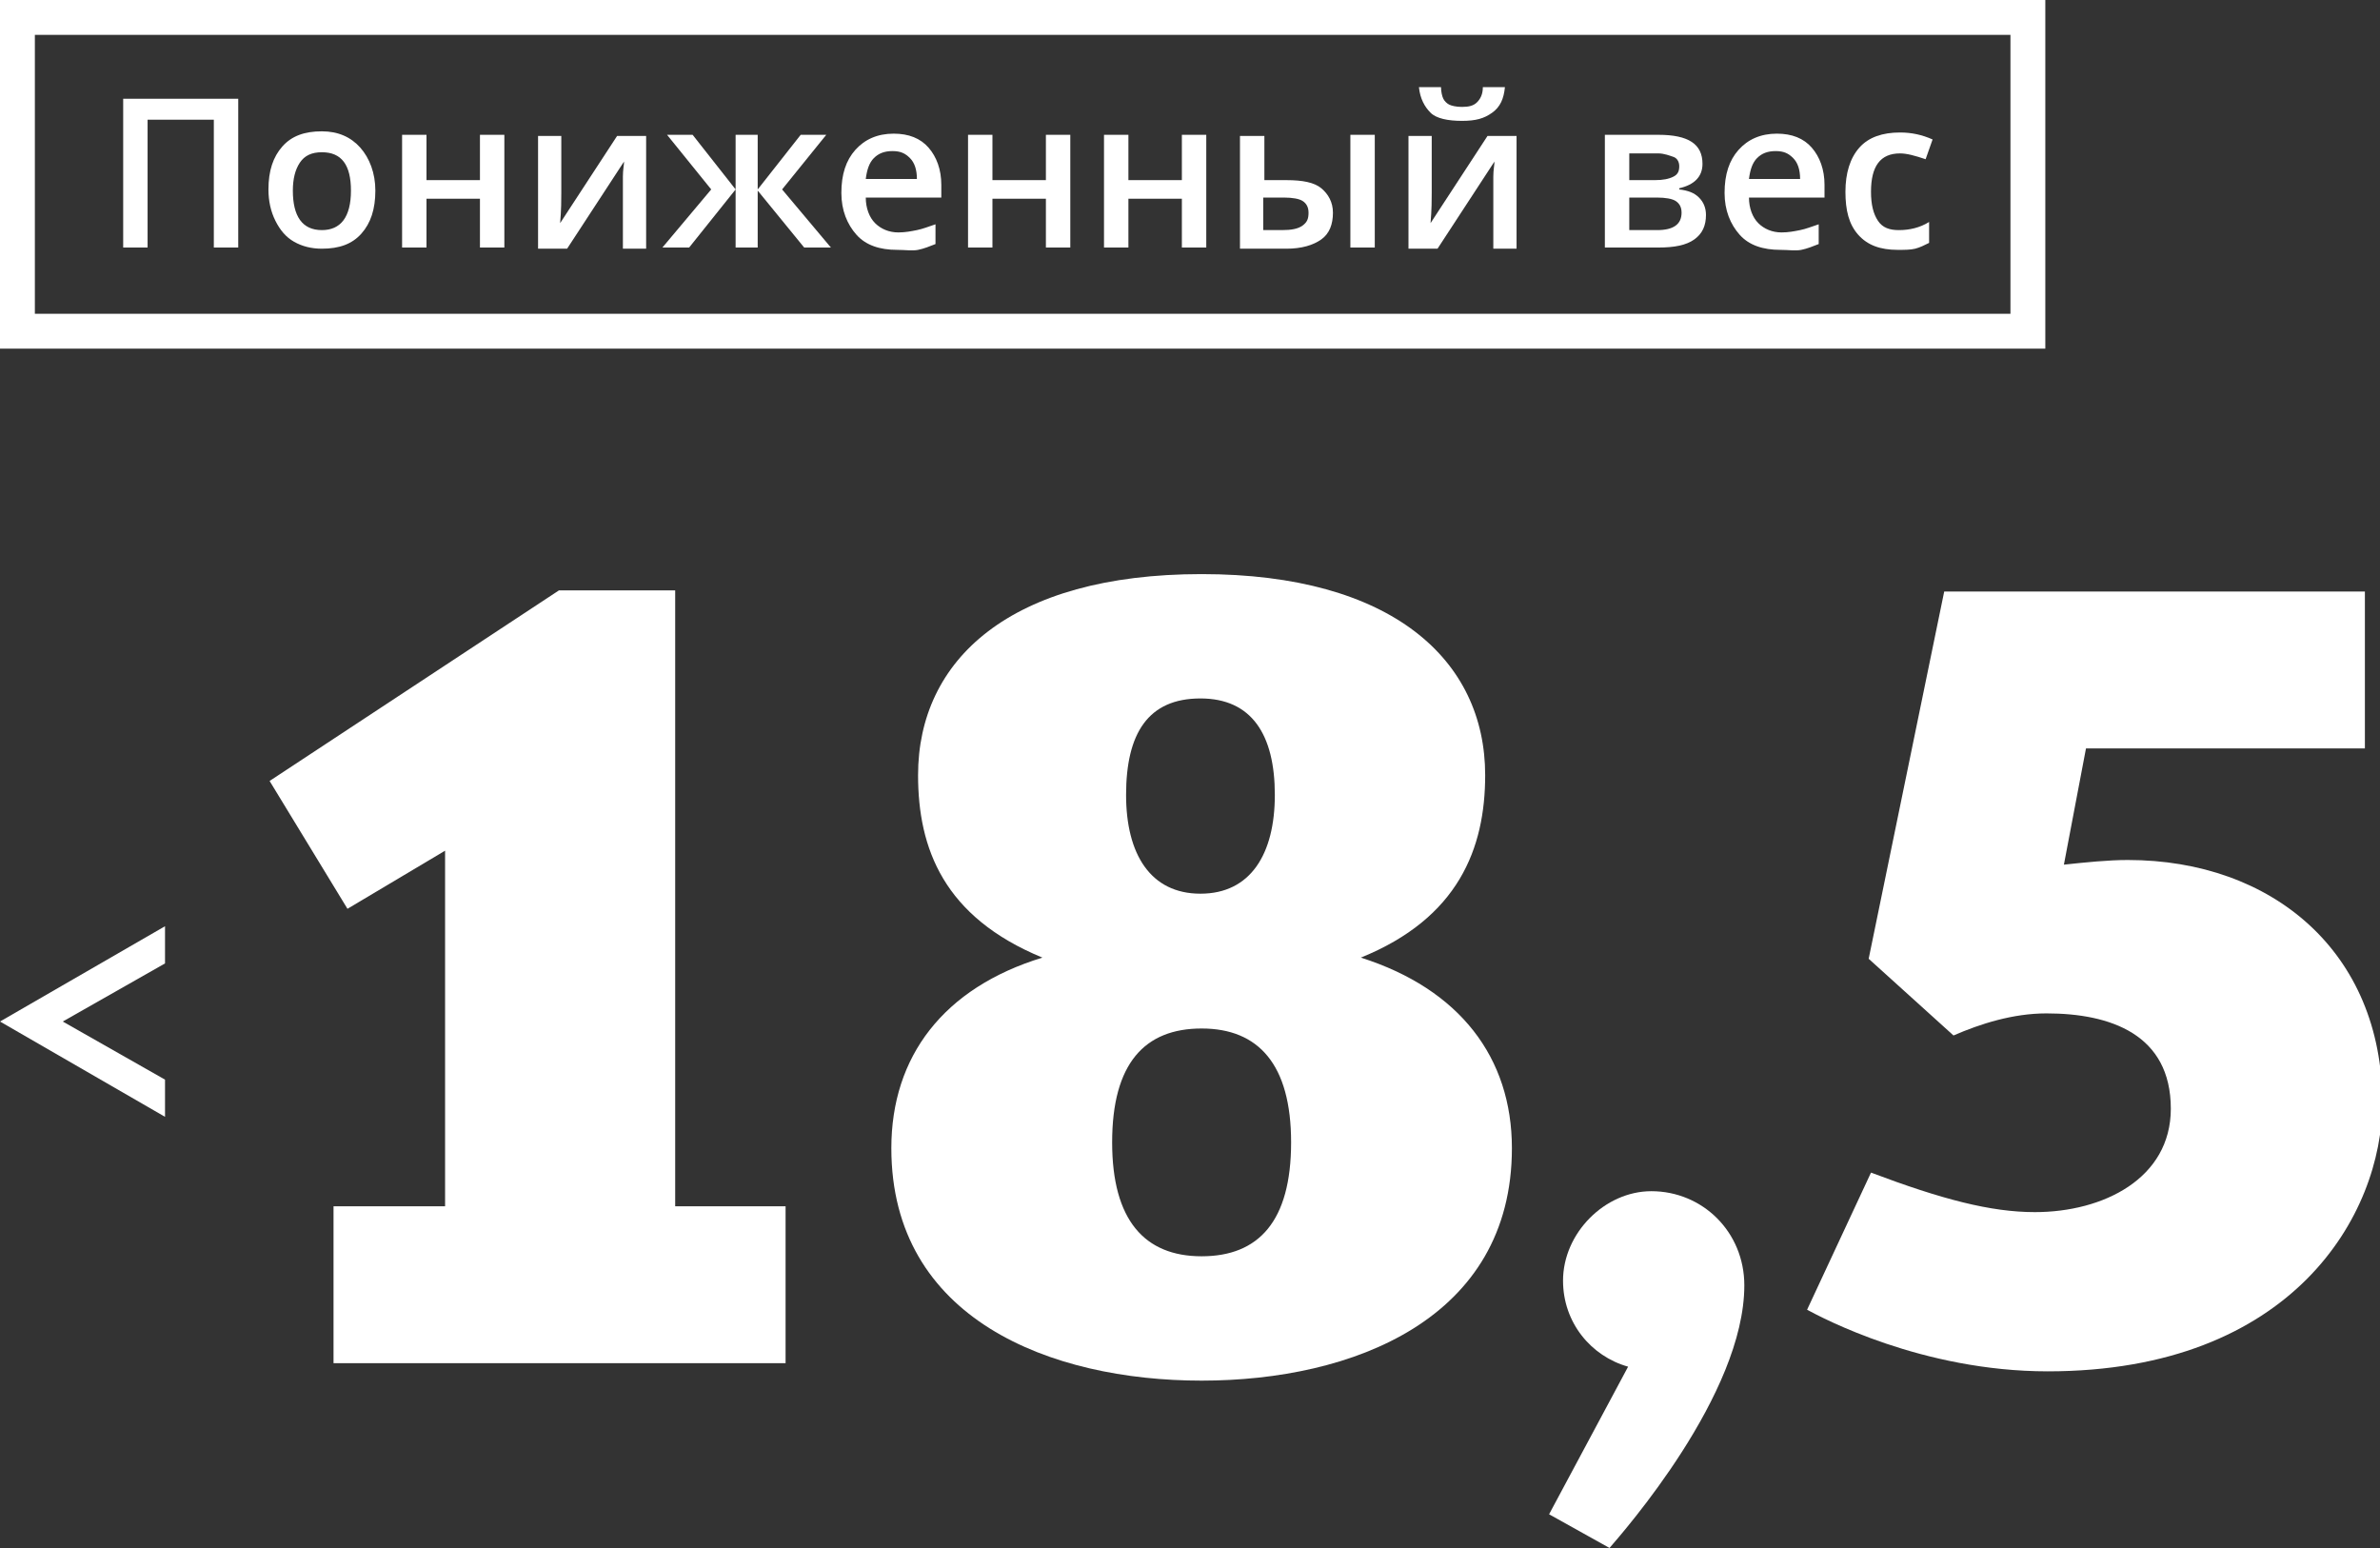
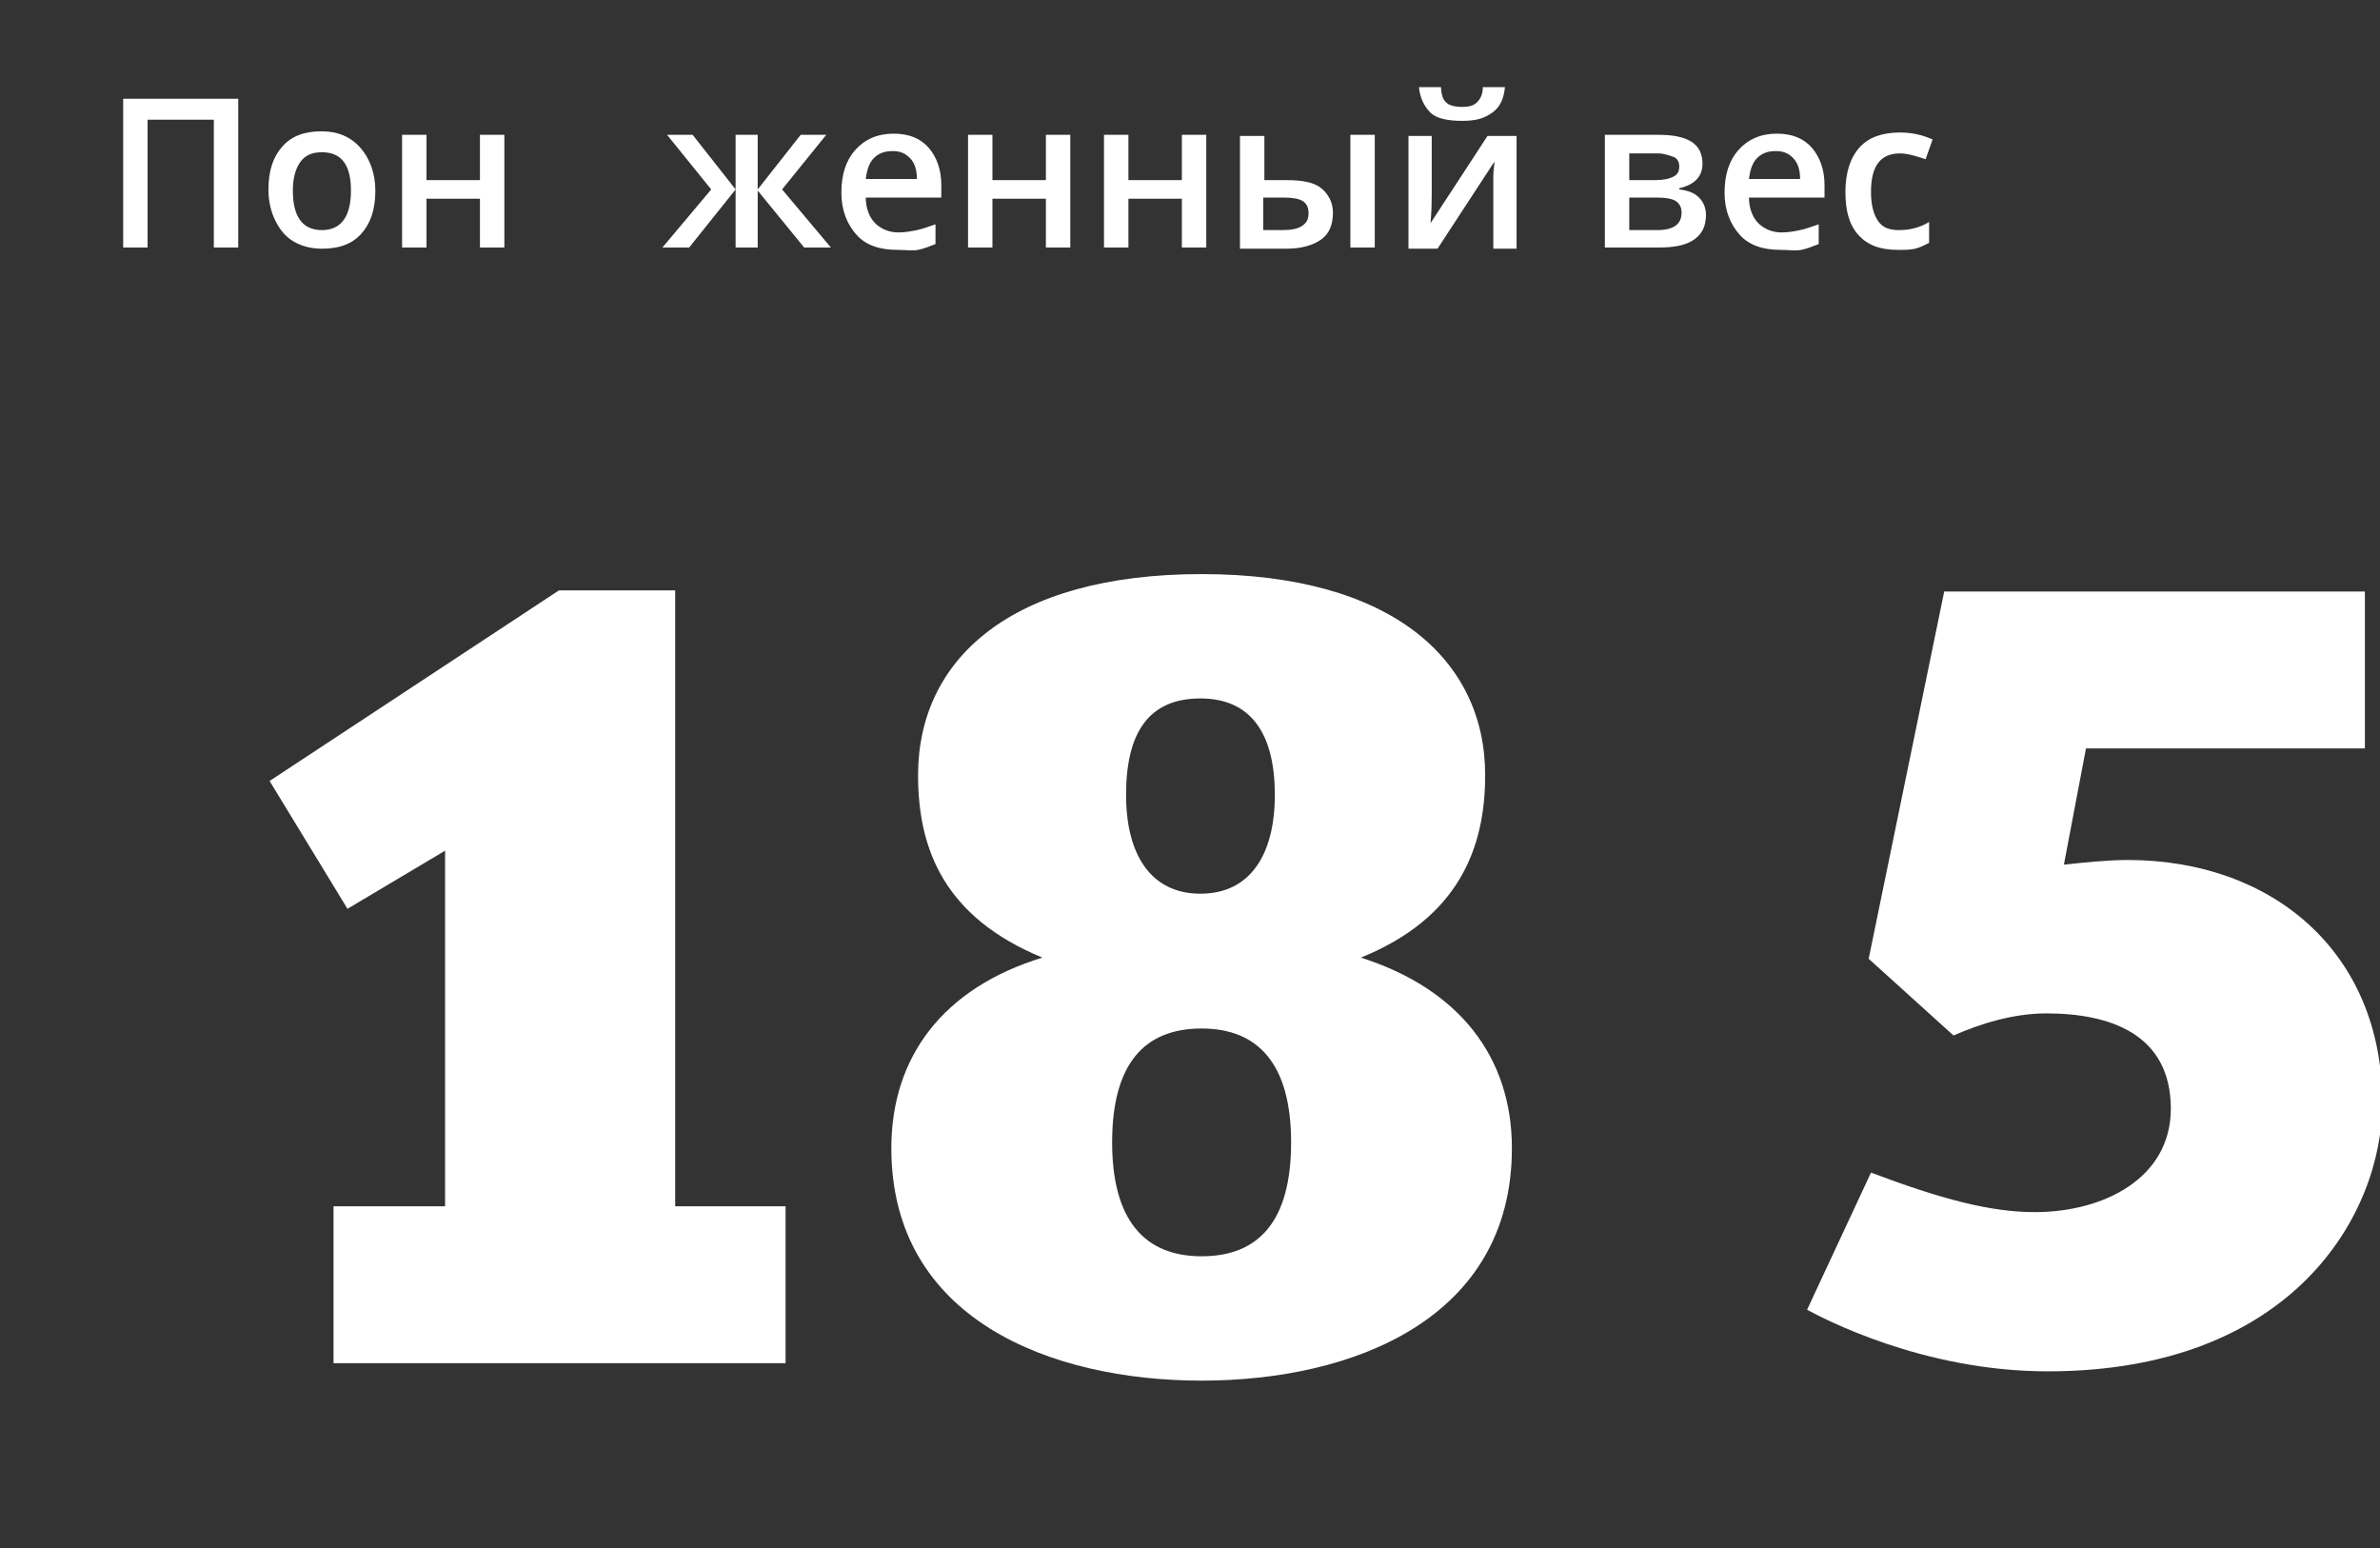
<svg xmlns="http://www.w3.org/2000/svg" id="Layer_1" x="0px" y="0px" viewBox="0 0 204.8 133.2" style="enable-background:new 0 0 204.8 133.2;" xml:space="preserve">
  <rect x="0" y="0" width="204.8" height="133.2" fill="#333333" stroke="none" />
  <style type="text/css"> .st0{fill:#FFFFFF;} </style>
  <g>
-     <path class="st0" d="M14.2,79.7v3.2l-8.8,5l8.8,5v3.2L0,87.9L14.2,79.7z" />
    <path class="st0" d="M28.7,117.3v-13.5h9.6V73.2l-8.4,5l-6.7-11l24.9-16.4h10v53h9.5v13.5C67.6,117.3,28.7,117.3,28.7,117.3z" />
    <path class="st0" d="M76.7,98.8c0-7.9,4.5-13.8,13-16.4C81.2,78.9,79,73,79,66.7c0-9.9,7.9-17.3,24.4-17.3 c16.4,0,24.4,7.4,24.4,17.3c0,6.3-2.3,12.3-10.7,15.7c8.5,2.7,13,8.6,13,16.4c0,14.7-13.7,20-26.7,20S76.7,113.5,76.7,98.8z M111.1,98.3c0-6.7-2.8-9.8-7.7-9.8s-7.7,3-7.7,9.8c0,6.7,2.8,9.8,7.7,9.8S111.1,105.1,111.1,98.3z M109.7,68.4 c0-5.2-2-8.3-6.4-8.3c-4.5,0-6.4,3-6.4,8.3c0,5.1,2.1,8.5,6.4,8.5S109.7,73.5,109.7,68.4z" />
-     <path class="st0" d="M142.1,102.5c4.4,0,8,3.5,8,8.1c0,9.4-10.4,21.2-11.6,22.6l-5.2-2.9l6.8-12.7c-3.2-0.9-5.6-3.8-5.6-7.4 C134.5,106.1,138.1,102.5,142.1,102.5z" />
    <path class="st0" d="M155.5,112.7l5.5-11.8c6.1,2.3,10.3,3.4,14.1,3.4c5.9,0,11.7-2.9,11.7-8.9c0-6.4-5.2-8.2-10.7-8.2 c-2.9,0-5.7,0.9-8,1.9l-7.3-6.6l6.5-31.6h36.2v13.5h-24l-1.9,10c1.9-0.2,3.8-0.4,5.5-0.4c12.4,0,21.9,7.9,21.9,20.9 c0,9.6-7.7,23.1-28.8,23.1C165.4,118,156.8,113.4,155.5,112.7z" />
  </g>
  <g>
    <g>
-       <path class="st0" d="M173,3v24H3V3H173 M176,0H0v30h176V0L176,0z" />
-     </g>
+       </g>
    <g>
      <path class="st0" d="M20.5,21.3h-2.1v-11h-5.7v11h-2.1V8.5h9.9C20.5,8.5,20.5,21.3,20.5,21.3z" />
      <path class="st0" d="M32.3,16.4c0,1.6-0.4,2.8-1.2,3.7s-1.9,1.3-3.4,1.3c-0.9,0-1.7-0.2-2.4-0.6s-1.2-1-1.6-1.8s-0.6-1.7-0.6-2.7 c0-1.6,0.4-2.8,1.2-3.7s1.9-1.3,3.4-1.3c1.4,0,2.5,0.5,3.3,1.4S32.3,14.9,32.3,16.4z M25.2,16.4c0,2.2,0.8,3.4,2.5,3.4 c1.6,0,2.5-1.1,2.5-3.4c0-2.2-0.8-3.3-2.5-3.3c-0.9,0-1.5,0.3-1.9,0.9S25.2,15.4,25.2,16.4z" />
      <path class="st0" d="M36.7,11.6v3.9h4.6v-3.9h2.1v9.7h-2.1v-4.2h-4.6v4.2h-2.1v-9.7C34.6,11.6,36.7,11.6,36.7,11.6z" />
-       <path class="st0" d="M48.3,11.6v5c0,0.6,0,1.4-0.1,2.6l4.9-7.5h2.5v9.7h-2v-4.9c0-0.3,0-0.7,0-1.3s0.1-1,0.1-1.3l-4.9,7.5h-2.5 v-9.7h2V11.6z" />
      <path class="st0" d="M63.3,16.3v-4.7h1.9v4.7l3.7-4.7h2.2l-3.8,4.7l4.2,5h-2.3l-4-4.9v4.9h-1.9V16.3l-4,5H57l4.2-5l-3.8-4.7h2.2 L63.3,16.3z" />
      <path class="st0" d="M77.2,21.5c-1.5,0-2.7-0.4-3.5-1.3s-1.3-2.1-1.3-3.6c0-1.6,0.4-2.8,1.2-3.7c0.8-0.9,1.9-1.4,3.3-1.4 c1.3,0,2.3,0.4,3,1.2s1.1,1.9,1.1,3.2V17h-6.5c0,0.9,0.3,1.7,0.8,2.2s1.2,0.8,2,0.8c0.6,0,1.1-0.1,1.6-0.2s1-0.3,1.6-0.5V21 c-0.5,0.2-1,0.4-1.5,0.5S77.9,21.5,77.2,21.5z M76.8,13c-0.7,0-1.2,0.2-1.6,0.6s-0.6,1-0.7,1.8h4.4c0-0.8-0.2-1.4-0.6-1.8 S77.5,13,76.8,13z" />
      <path class="st0" d="M85.4,11.6v3.9H90v-3.9h2.1v9.7H90v-4.2h-4.6v4.2h-2.1v-9.7C83.3,11.6,85.4,11.6,85.4,11.6z" />
      <path class="st0" d="M97.1,11.6v3.9h4.6v-3.9h2.1v9.7h-2.1v-4.2h-4.6v4.2H95v-9.7C95,11.6,97.1,11.6,97.1,11.6z" />
      <path class="st0" d="M108.7,15.5h2c1.4,0,2.4,0.2,3,0.7c0.6,0.5,1,1.2,1,2.1c0,1-0.3,1.8-1,2.3s-1.7,0.8-3,0.8h-4v-9.7h2.1v3.8 H108.7z M112.6,18.3c0-0.5-0.2-0.8-0.5-1s-0.9-0.3-1.6-0.3h-1.8v2.8h1.6c0.8,0,1.4-0.1,1.8-0.4S112.6,18.8,112.6,18.3z M118.3,21.3h-2.1v-9.7h2.1V21.3z" />
      <path class="st0" d="M123.2,11.6v5c0,0.6,0,1.4-0.1,2.6l4.9-7.5h2.5v9.7h-2v-4.9c0-0.3,0-0.7,0-1.3s0.1-1,0.1-1.3l-4.9,7.5h-2.5 v-9.7h2V11.6z M125.8,10.4c-1.2,0-2.2-0.2-2.7-0.7s-0.9-1.2-1-2.2h1.9c0,0.4,0.1,0.8,0.2,1s0.3,0.4,0.5,0.5s0.6,0.2,1.1,0.2 c0.6,0,1-0.1,1.3-0.4s0.5-0.7,0.5-1.3h1.9c-0.1,1-0.4,1.7-1.1,2.2S127,10.4,125.8,10.4z" />
      <path class="st0" d="M146.5,14.1c0,1.1-0.7,1.8-2,2.1v0.1c0.8,0.1,1.3,0.3,1.7,0.7s0.6,0.9,0.6,1.5c0,0.9-0.3,1.6-1,2.1 s-1.7,0.7-3.1,0.7h-4.6v-9.7h4.6C145.3,11.6,146.5,12.4,146.5,14.1z M144.5,14.3c0-0.4-0.2-0.7-0.5-0.8s-0.8-0.3-1.3-0.3h-2.5v2.3 h2.2c0.7,0,1.2-0.1,1.6-0.3S144.5,14.7,144.5,14.3z M144.7,18.3c0-0.5-0.2-0.8-0.5-1s-0.9-0.3-1.6-0.3h-2.4v2.8h2.4 C144,19.8,144.7,19.3,144.7,18.3z" />
      <path class="st0" d="M153.2,21.5c-1.5,0-2.7-0.4-3.5-1.3s-1.3-2.1-1.3-3.6c0-1.6,0.4-2.8,1.2-3.7s1.9-1.4,3.3-1.4 c1.3,0,2.3,0.4,3,1.2s1.1,1.9,1.1,3.2V17h-6.5c0,0.9,0.3,1.7,0.8,2.2s1.2,0.8,2,0.8c0.6,0,1.1-0.1,1.6-0.2s1-0.3,1.6-0.5V21 c-0.5,0.2-1,0.4-1.5,0.5S153.9,21.5,153.2,21.5z M152.8,13c-0.7,0-1.2,0.2-1.6,0.6s-0.6,1-0.7,1.8h4.4c0-0.8-0.2-1.4-0.6-1.8 S153.5,13,152.8,13z" />
      <path class="st0" d="M163.3,21.5c-1.5,0-2.6-0.4-3.4-1.3s-1.1-2.1-1.1-3.7s0.4-2.9,1.2-3.8s2-1.3,3.5-1.3c1,0,1.9,0.2,2.8,0.6 l-0.6,1.7c-0.9-0.3-1.6-0.5-2.2-0.5c-1.7,0-2.5,1.1-2.5,3.3c0,1.1,0.2,1.9,0.6,2.5s1,0.8,1.8,0.8c0.9,0,1.8-0.2,2.6-0.7v1.8 c-0.4,0.2-0.8,0.4-1.2,0.5S163.9,21.5,163.3,21.5z" />
    </g>
  </g>
</svg>